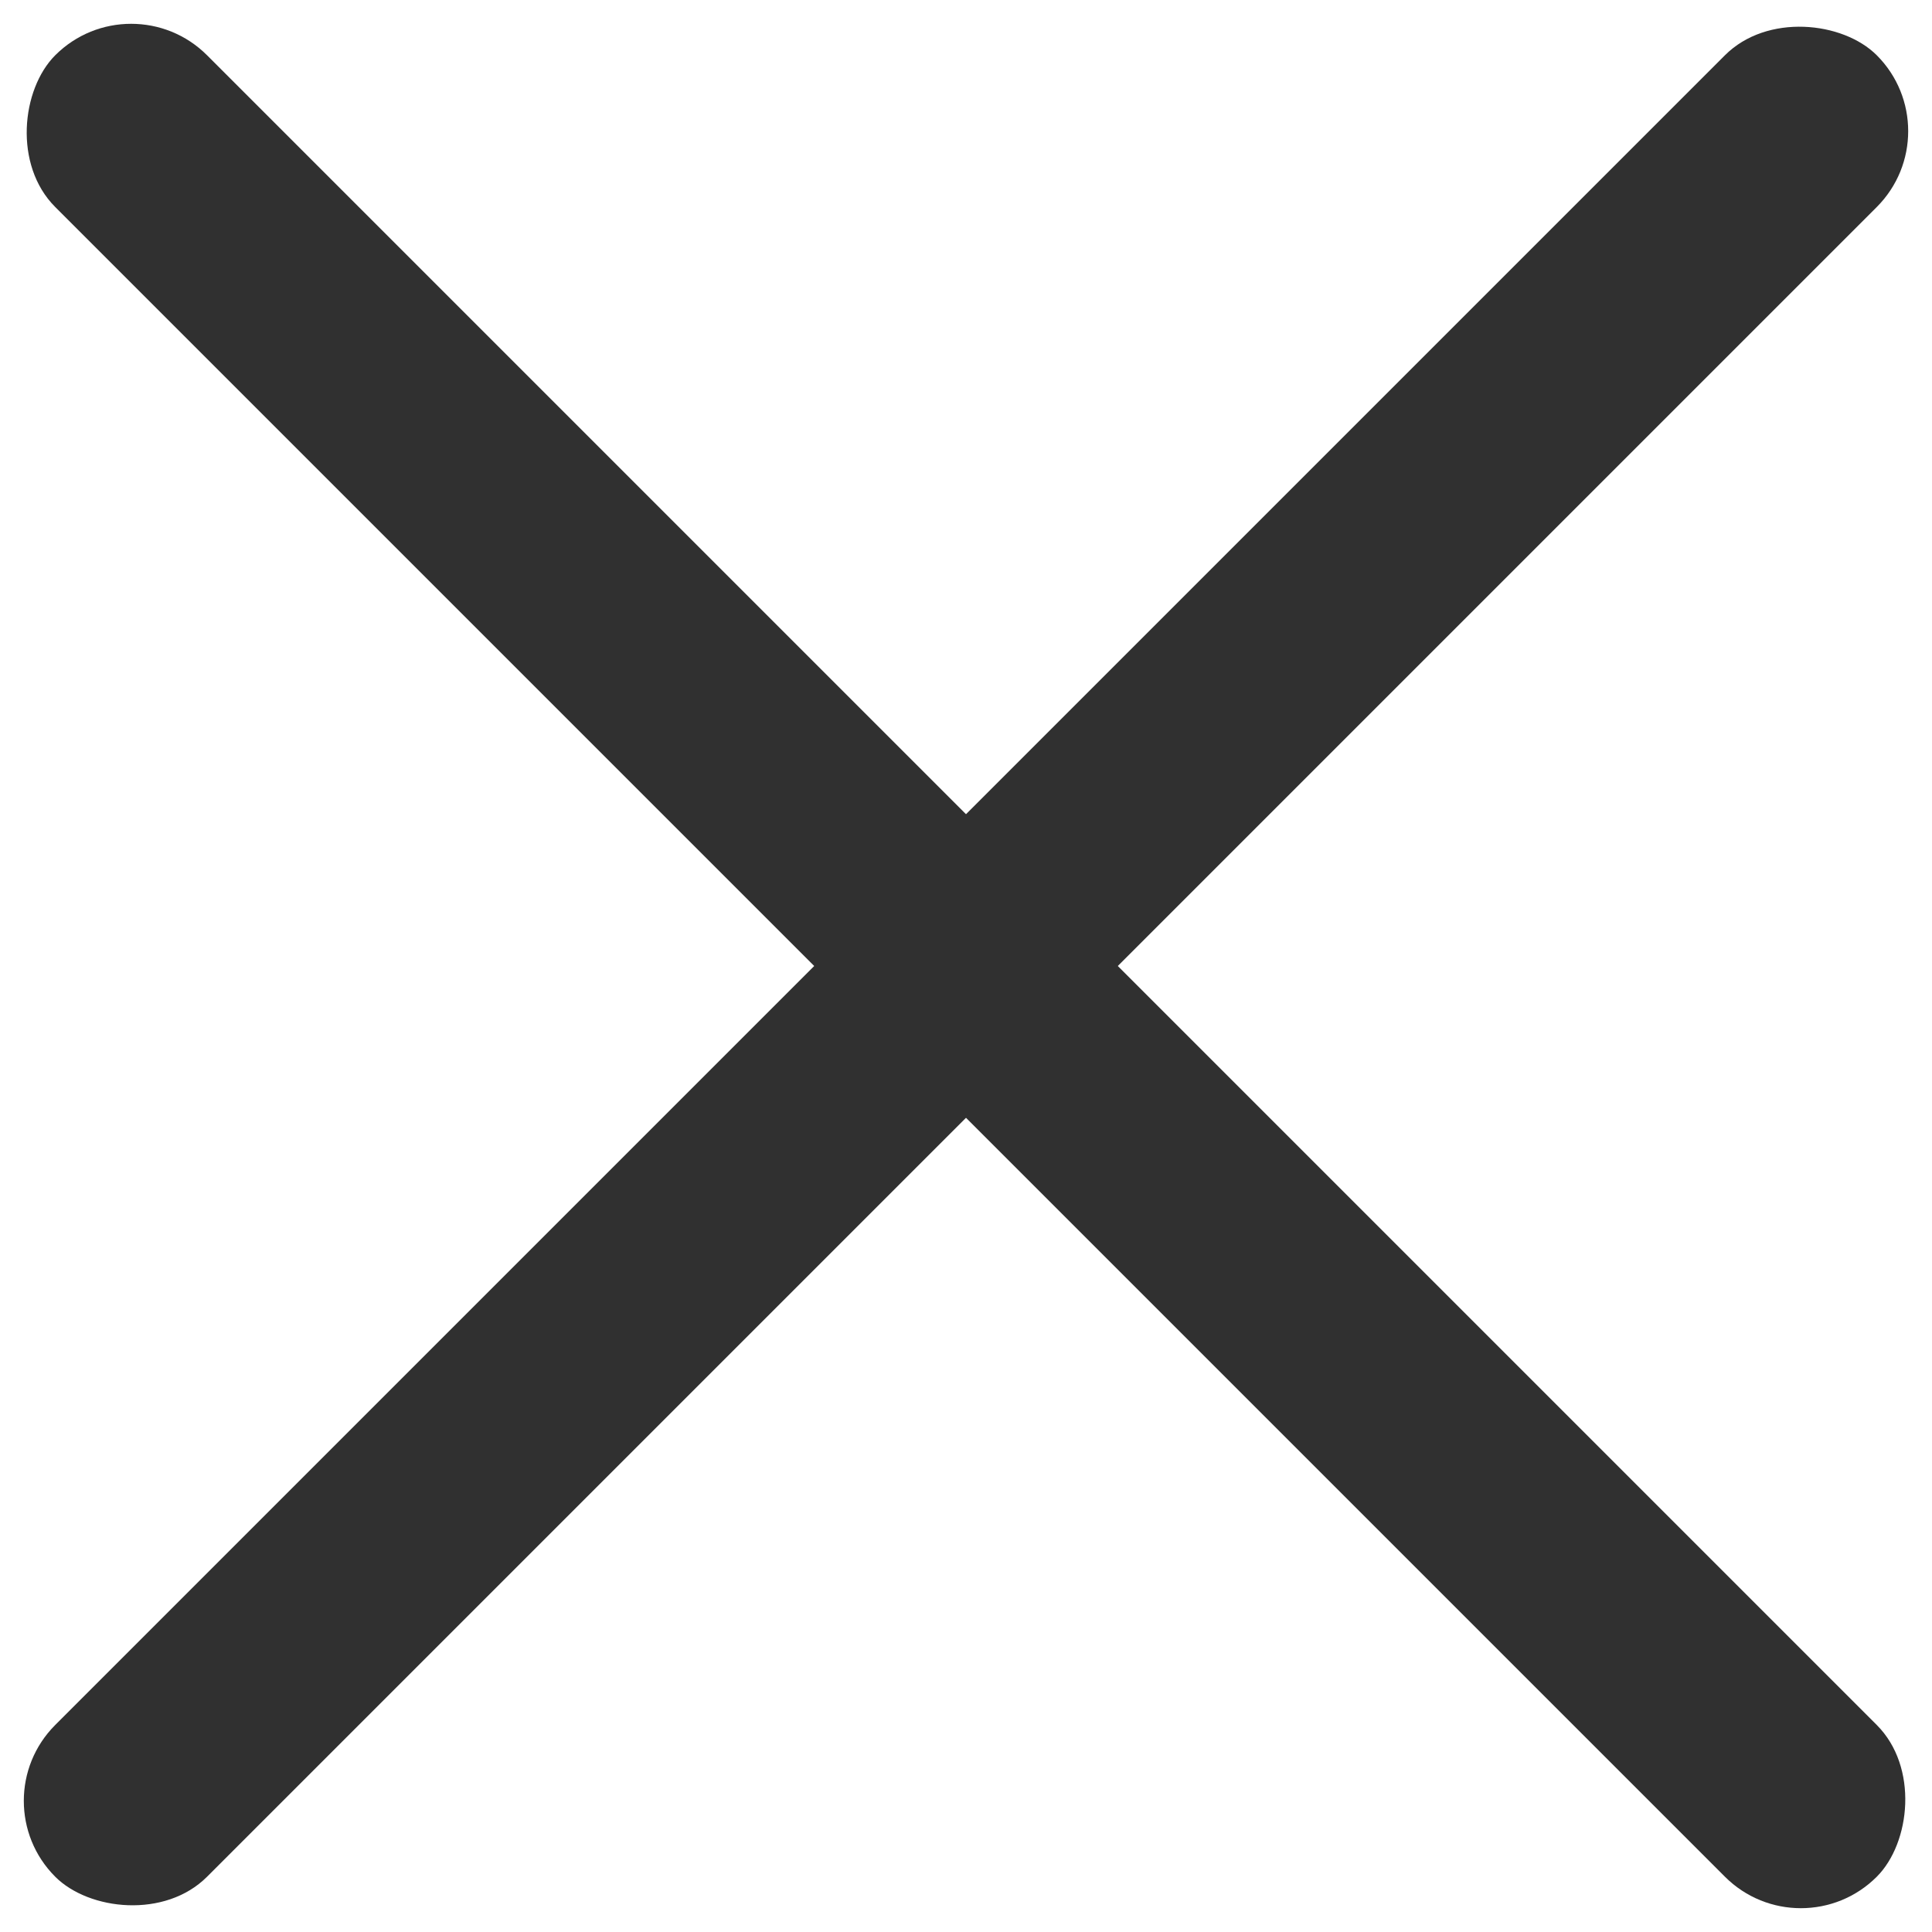
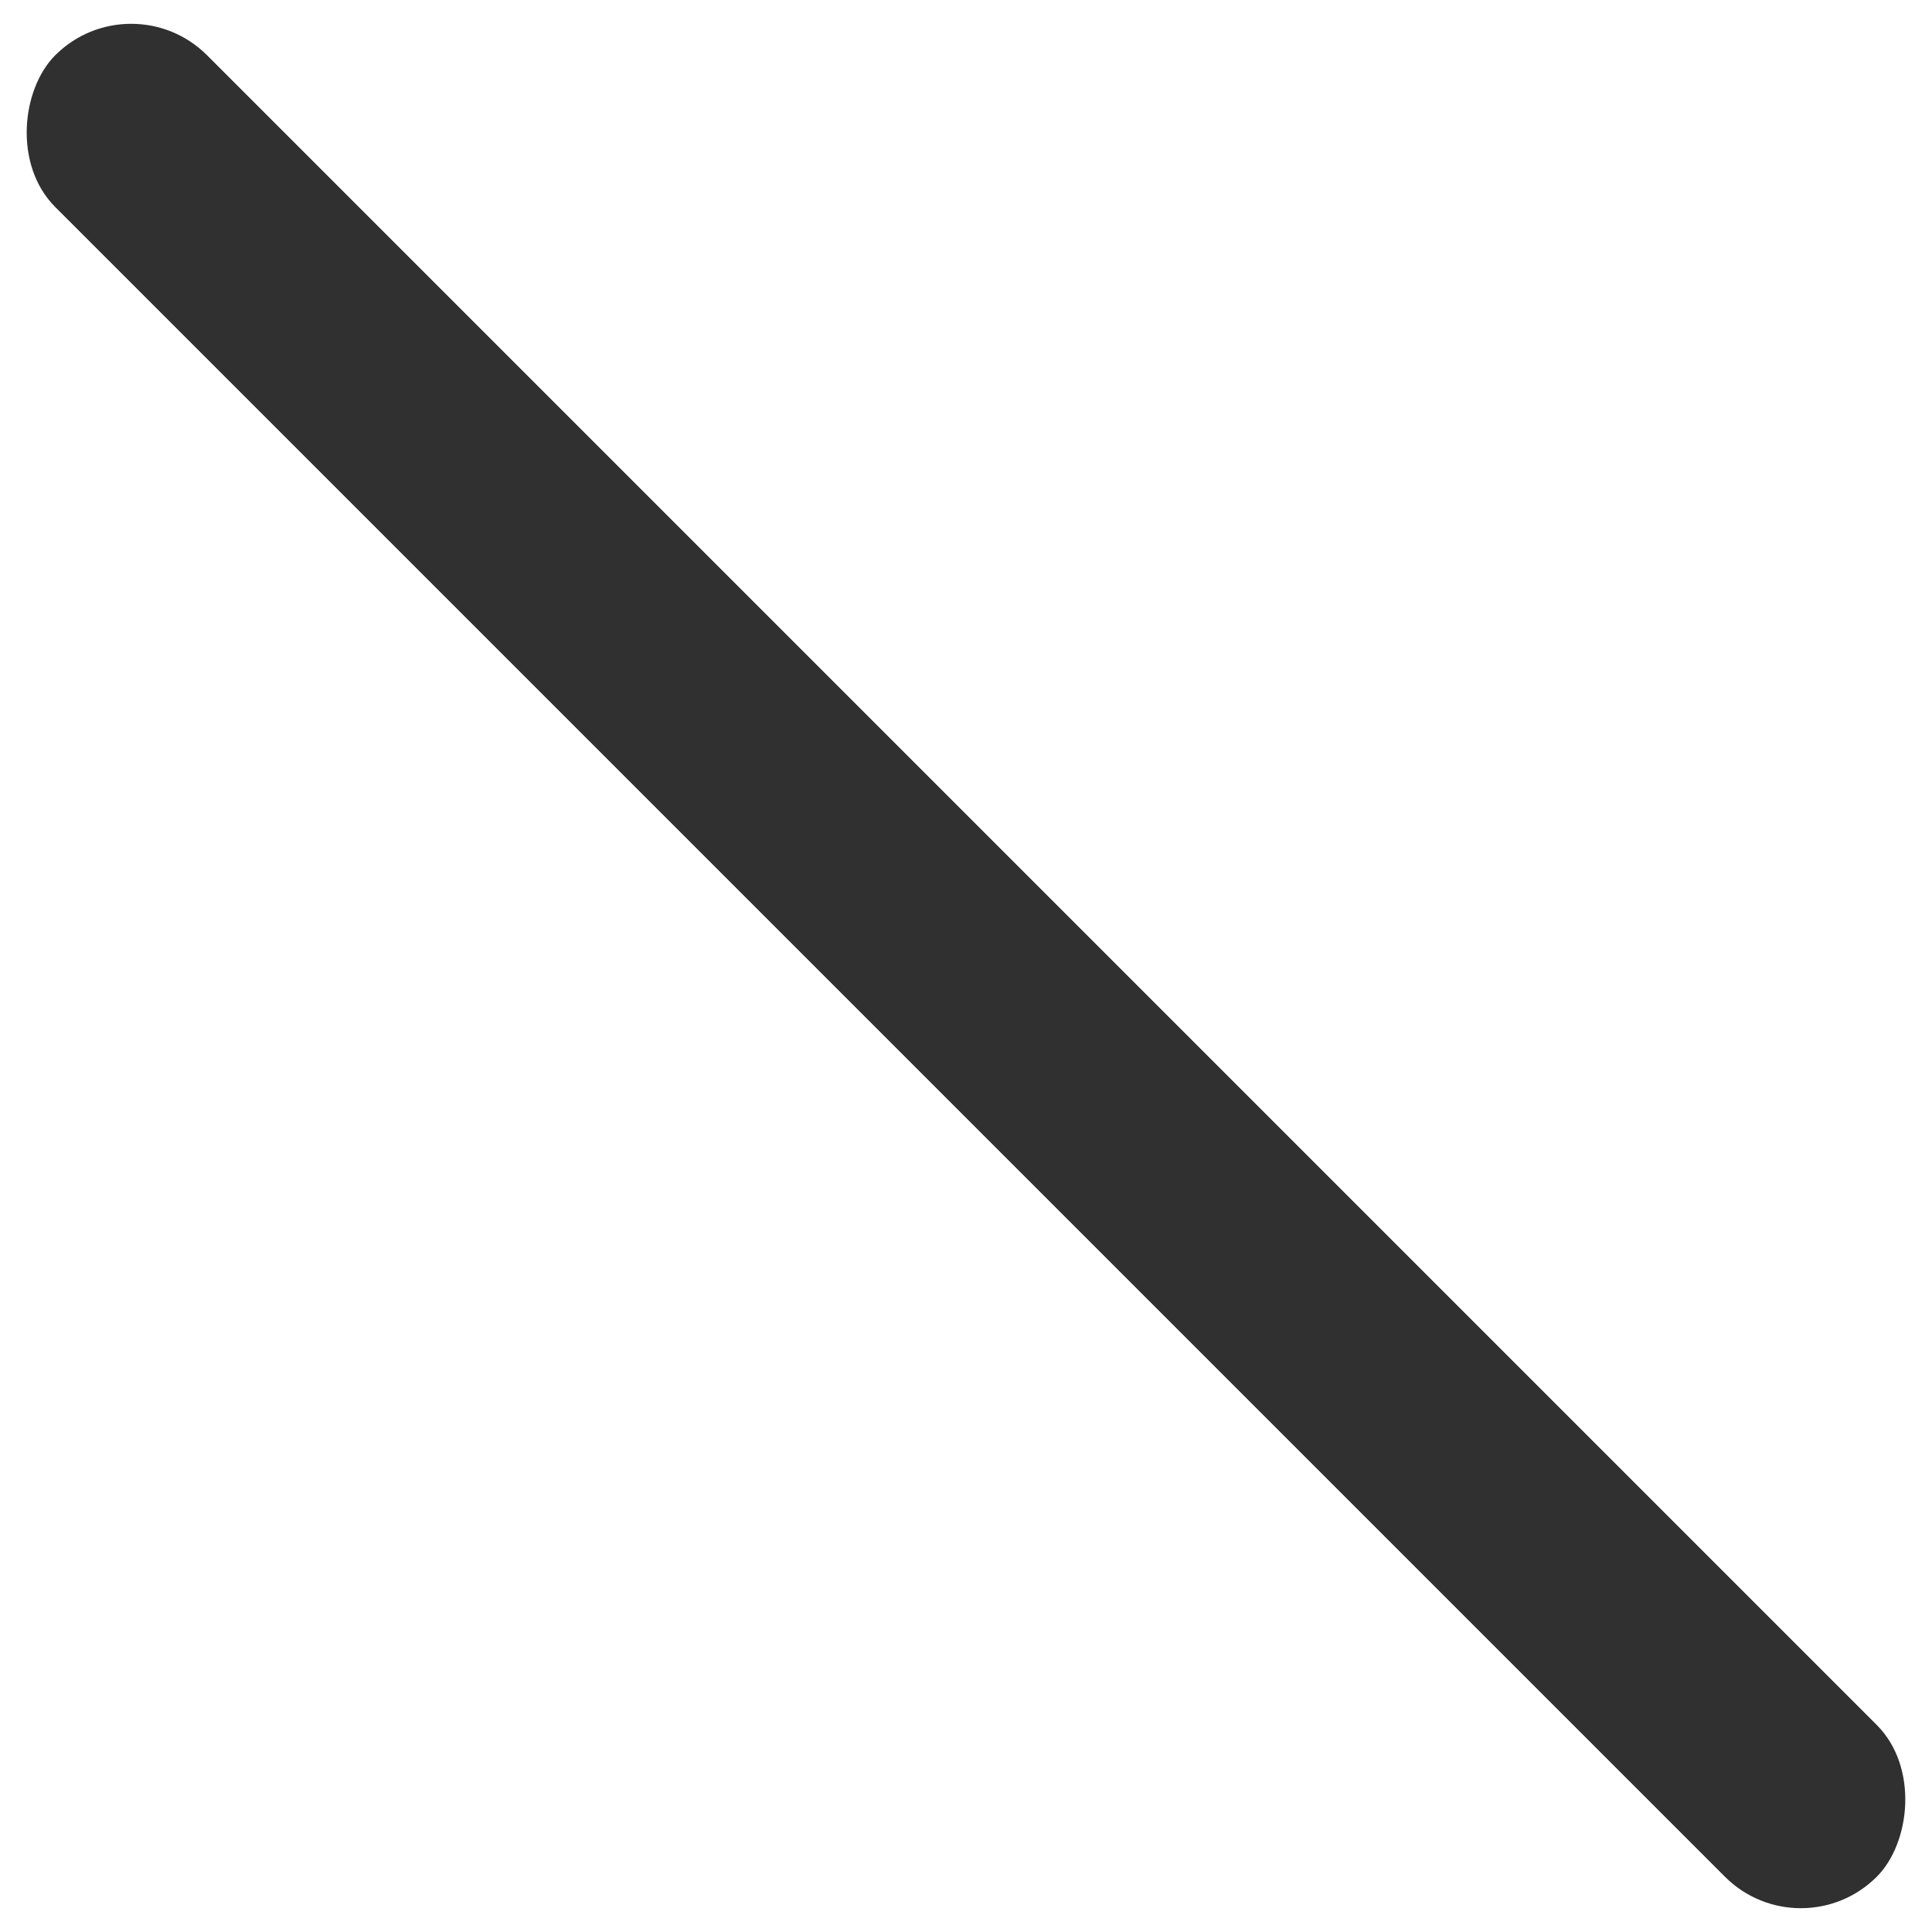
<svg xmlns="http://www.w3.org/2000/svg" width="18px" height="18px" viewBox="0 0 18 18" version="1.1">
  <title>3D745B3E-86F6-4273-8DB1-4A4E23F87B90</title>
  <desc>Created with sketchtool.</desc>
  <g id="Page-1" stroke="none" stroke-width="1" fill="none" fill-rule="evenodd">
    <g id="citizenship_center_6" transform="translate(-334, -16)" fill="#303030">
      <g id="Group-3" transform="translate(343, 25) rotate(45) translate(-343, -25) translate(331, 13)">
        <rect id="Rectangle" x="0" y="11" width="24" height="2" rx="1" />
-         <rect id="Rectangle" transform="translate(12, 12) rotate(90) translate(-12, -12) " x="0" y="11" width="24" height="2" rx="1" />
      </g>
    </g>
  </g>
</svg>